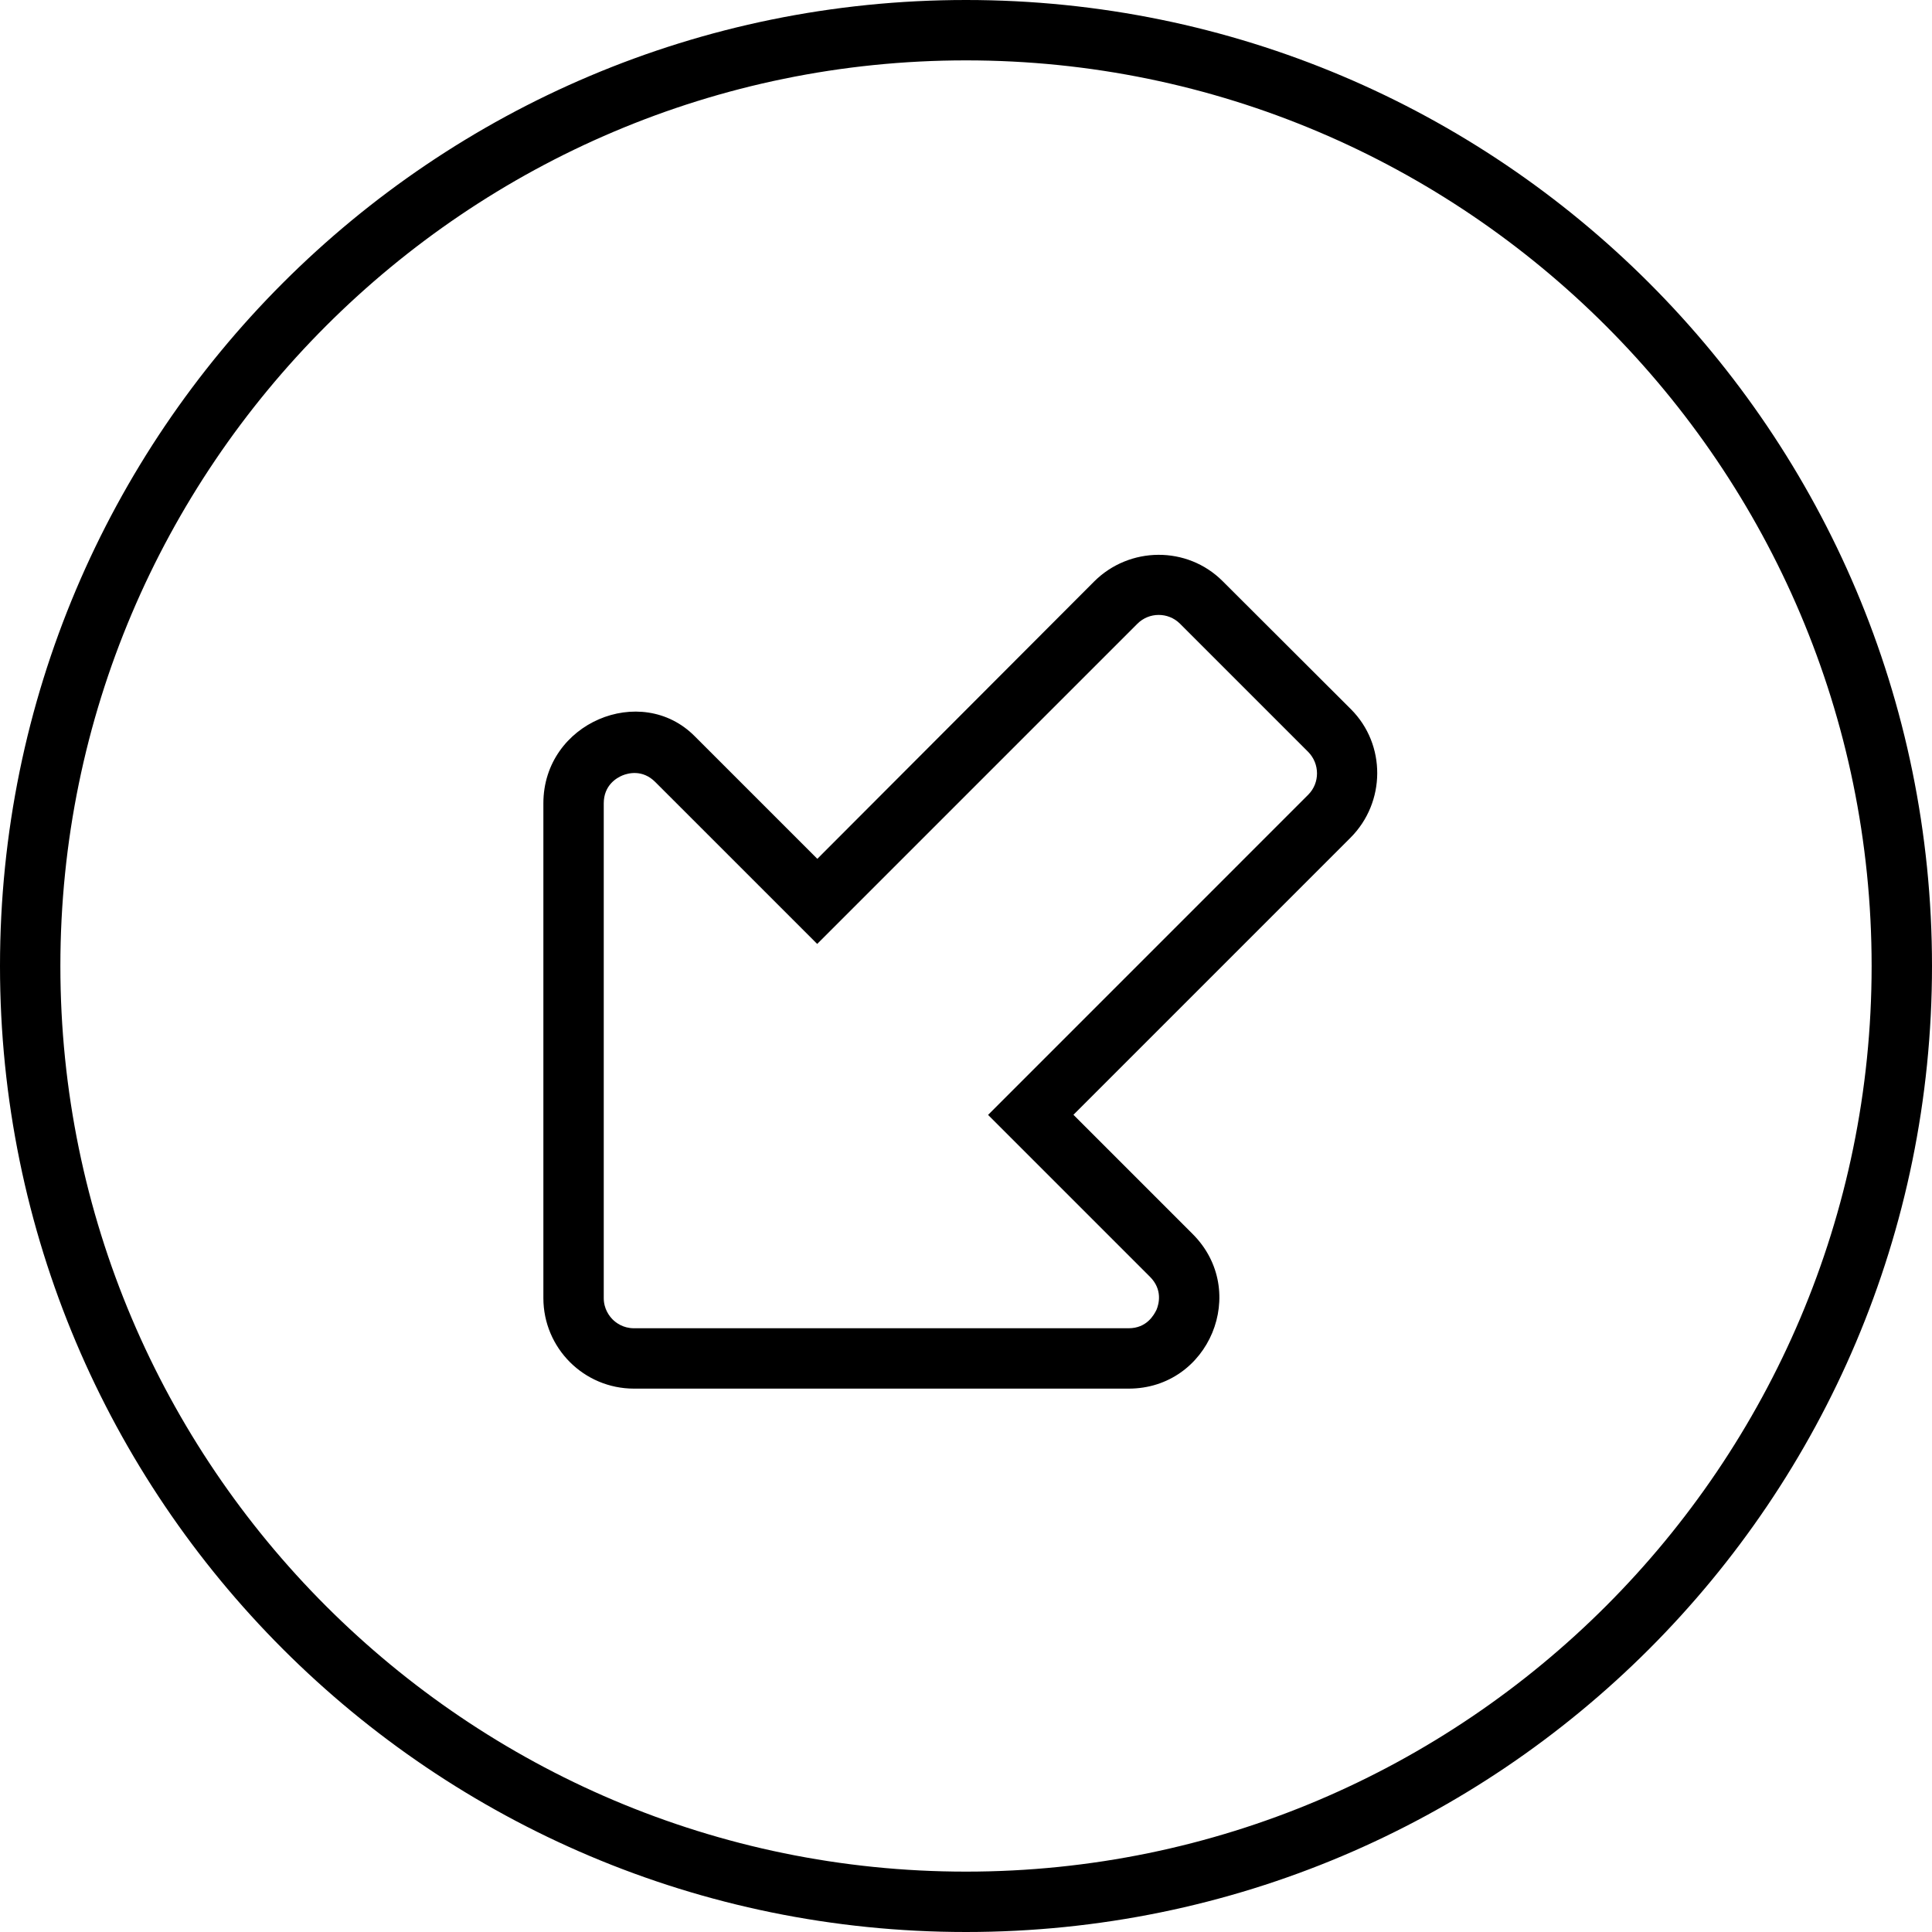
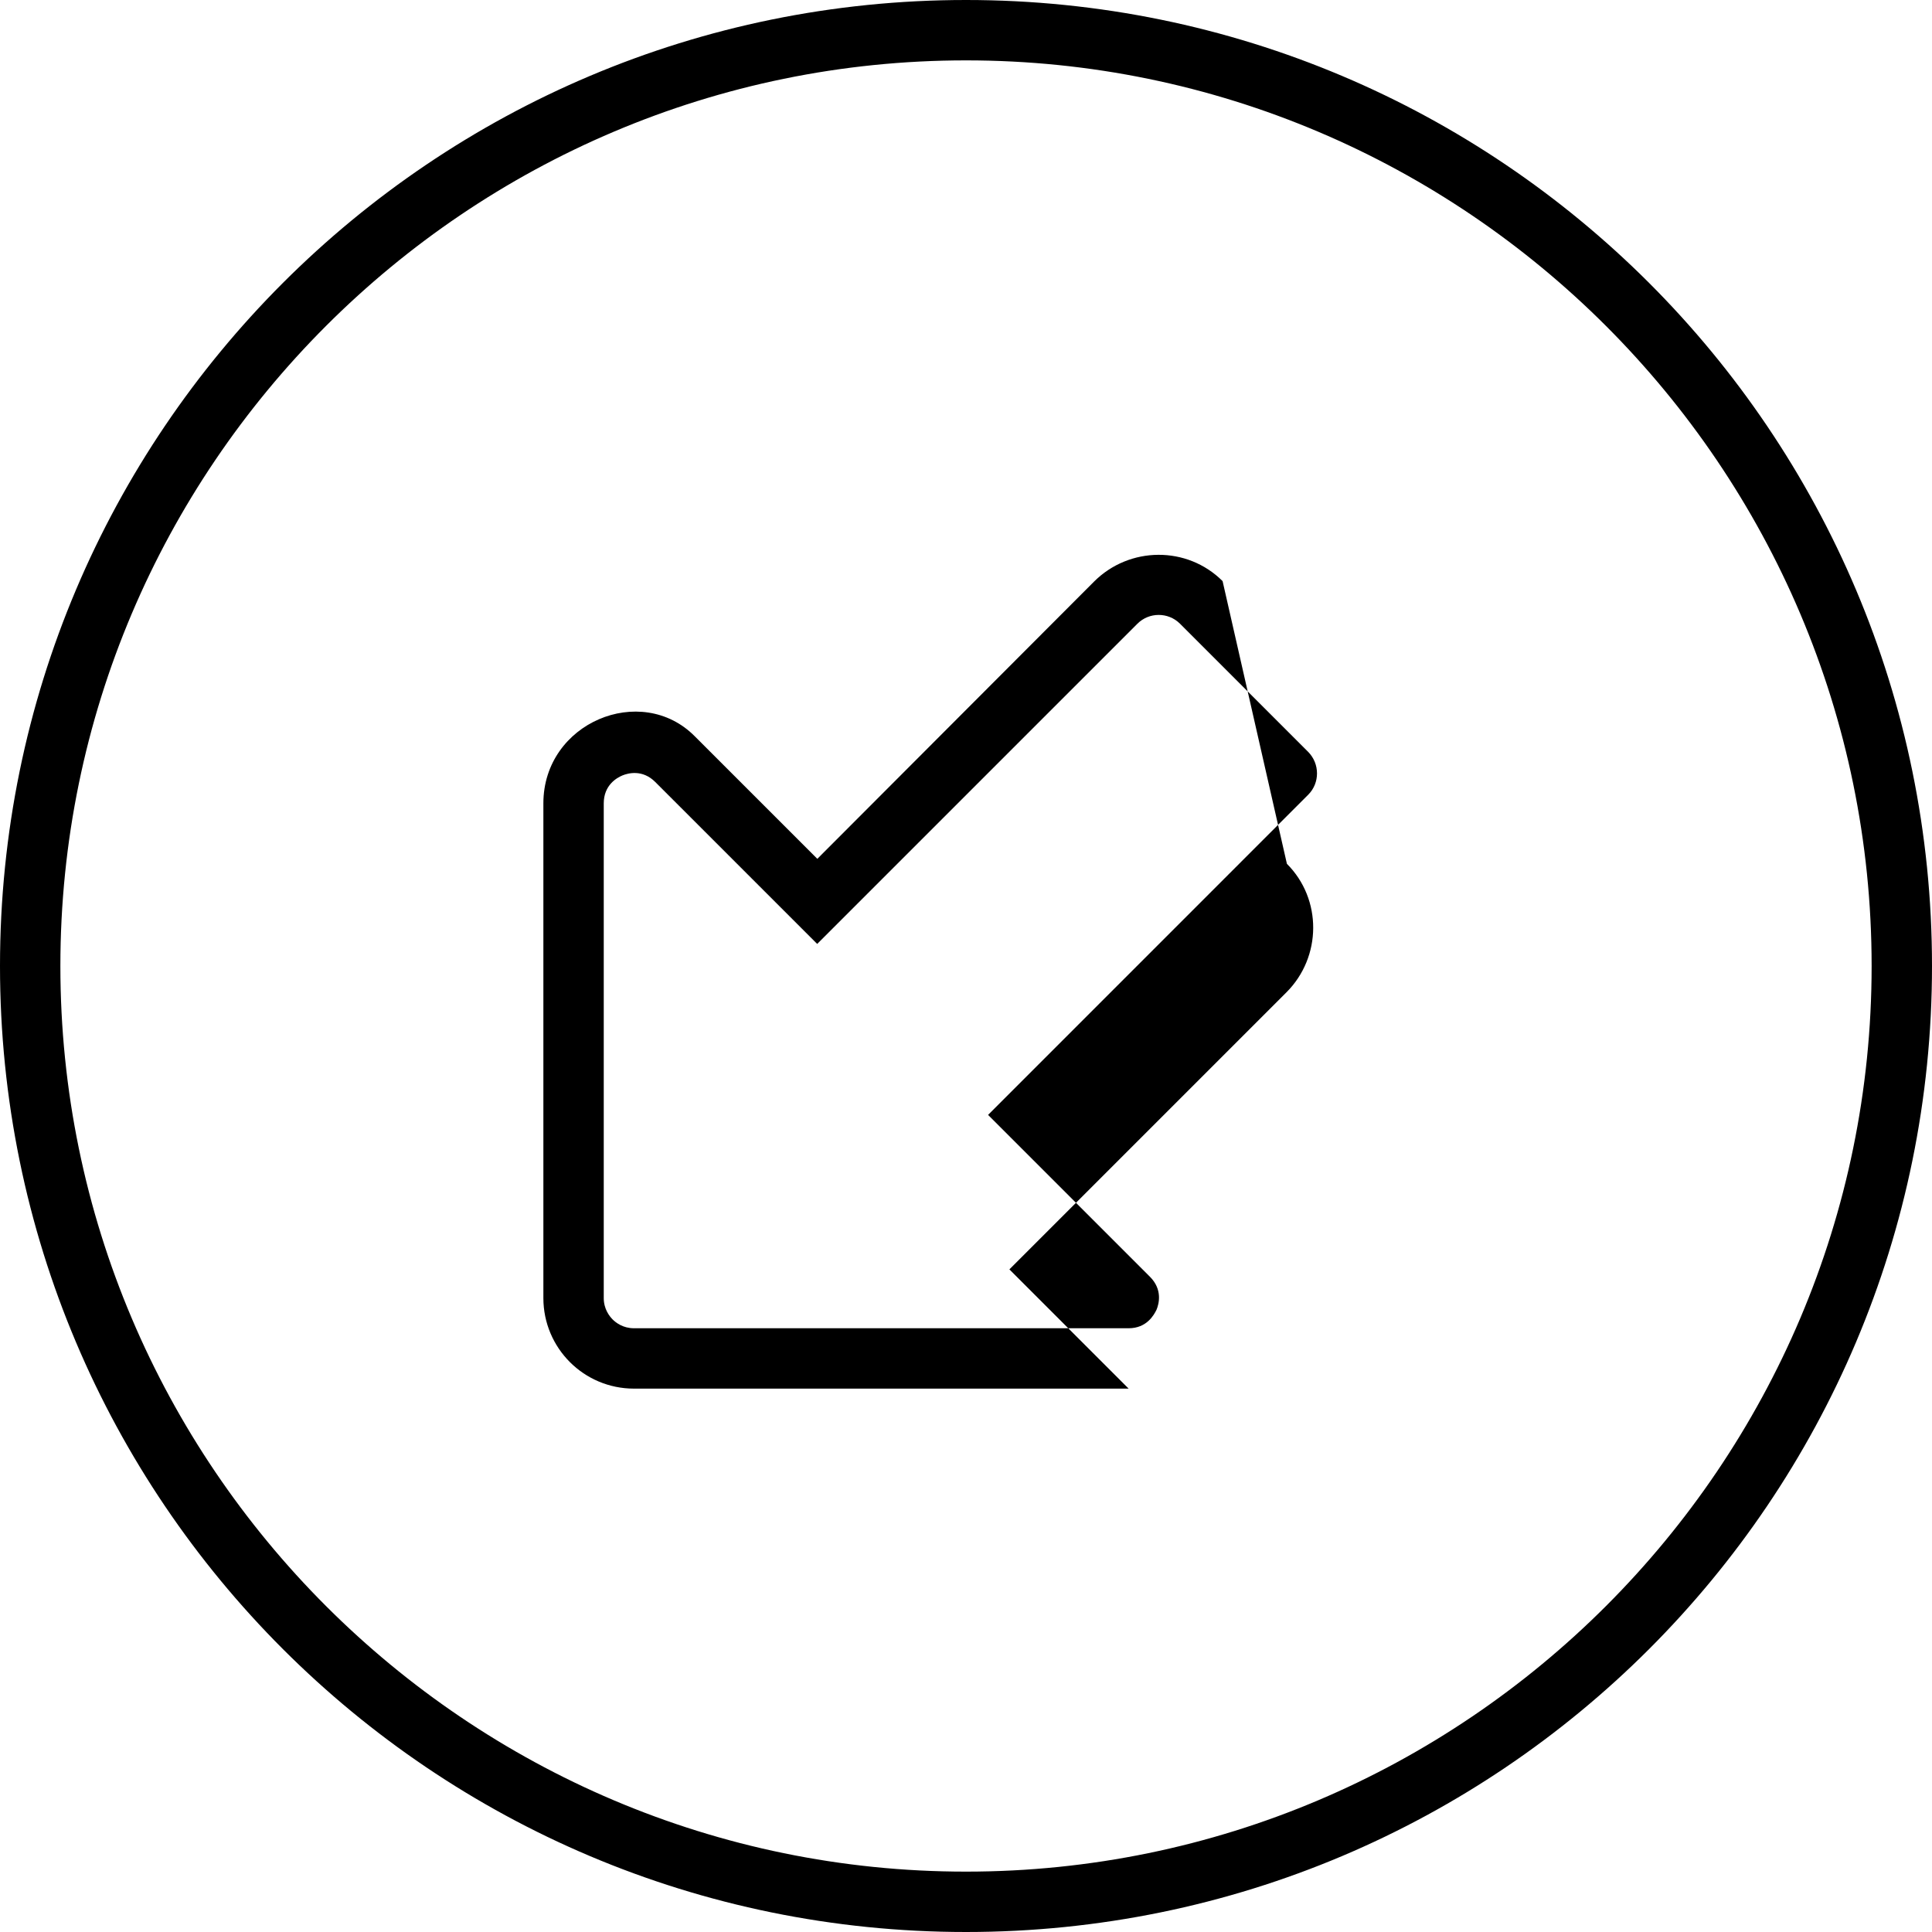
<svg xmlns="http://www.w3.org/2000/svg" viewBox="0 0 512 512">
-   <path d="M324 154c-9.371-9.371-24.69-9.248-34.06 .123L216.6 227.6L184.1 195.1C169.9 180.8 144 191.5 144 212.9V344c.002 6.629 2.686 12.62 7.029 16.97S161.4 368 168 368h131.1c21.38 0 32.09-25.85 16.97-40.97l-31.6-31.6l73.42-73.42c9.373-9.371 9.494-24.69 .123-34.06L324 154zM346.7 210.6l-84.85 84.86l42.91 42.91c3.41 3.41 2.35 7.234 1.734 8.719C305.8 348.5 303.9 352 299.1 352H168c-2.883 0-4.781-1.469-5.656-2.344C161.5 348.8 160 346.9 160 344V212.9c0-4.824 3.451-6.777 4.936-7.395c1.486-.613 5.309-1.672 8.719 1.738l42.91 42.91l84.85-84.85c3.119-3.121 8.193-3.121 11.31 0l33.94 33.94C349.8 202.4 349.8 207.5 346.7 210.6zM256 0C114.6 0 0 114.6 0 256s114.6 256 256 256s256-114.6 256-256S397.4 0 256 0zM256 496c-132.3 0-240-107.7-240-240S123.7 16 256 16s240 107.7 240 240S388.3 496 256 496z" />
+   <path d="M324 154c-9.371-9.371-24.69-9.248-34.06 .123L216.6 227.6L184.1 195.1C169.9 180.8 144 191.5 144 212.9V344c.002 6.629 2.686 12.62 7.029 16.97S161.4 368 168 368h131.1l-31.6-31.6l73.42-73.42c9.373-9.371 9.494-24.69 .123-34.06L324 154zM346.7 210.6l-84.85 84.86l42.91 42.91c3.41 3.41 2.35 7.234 1.734 8.719C305.8 348.5 303.9 352 299.1 352H168c-2.883 0-4.781-1.469-5.656-2.344C161.5 348.8 160 346.9 160 344V212.9c0-4.824 3.451-6.777 4.936-7.395c1.486-.613 5.309-1.672 8.719 1.738l42.91 42.91l84.85-84.85c3.119-3.121 8.193-3.121 11.31 0l33.94 33.94C349.8 202.4 349.8 207.5 346.7 210.6zM256 0C114.6 0 0 114.6 0 256s114.6 256 256 256s256-114.6 256-256S397.4 0 256 0zM256 496c-132.3 0-240-107.7-240-240S123.7 16 256 16s240 107.7 240 240S388.3 496 256 496z" />
</svg>